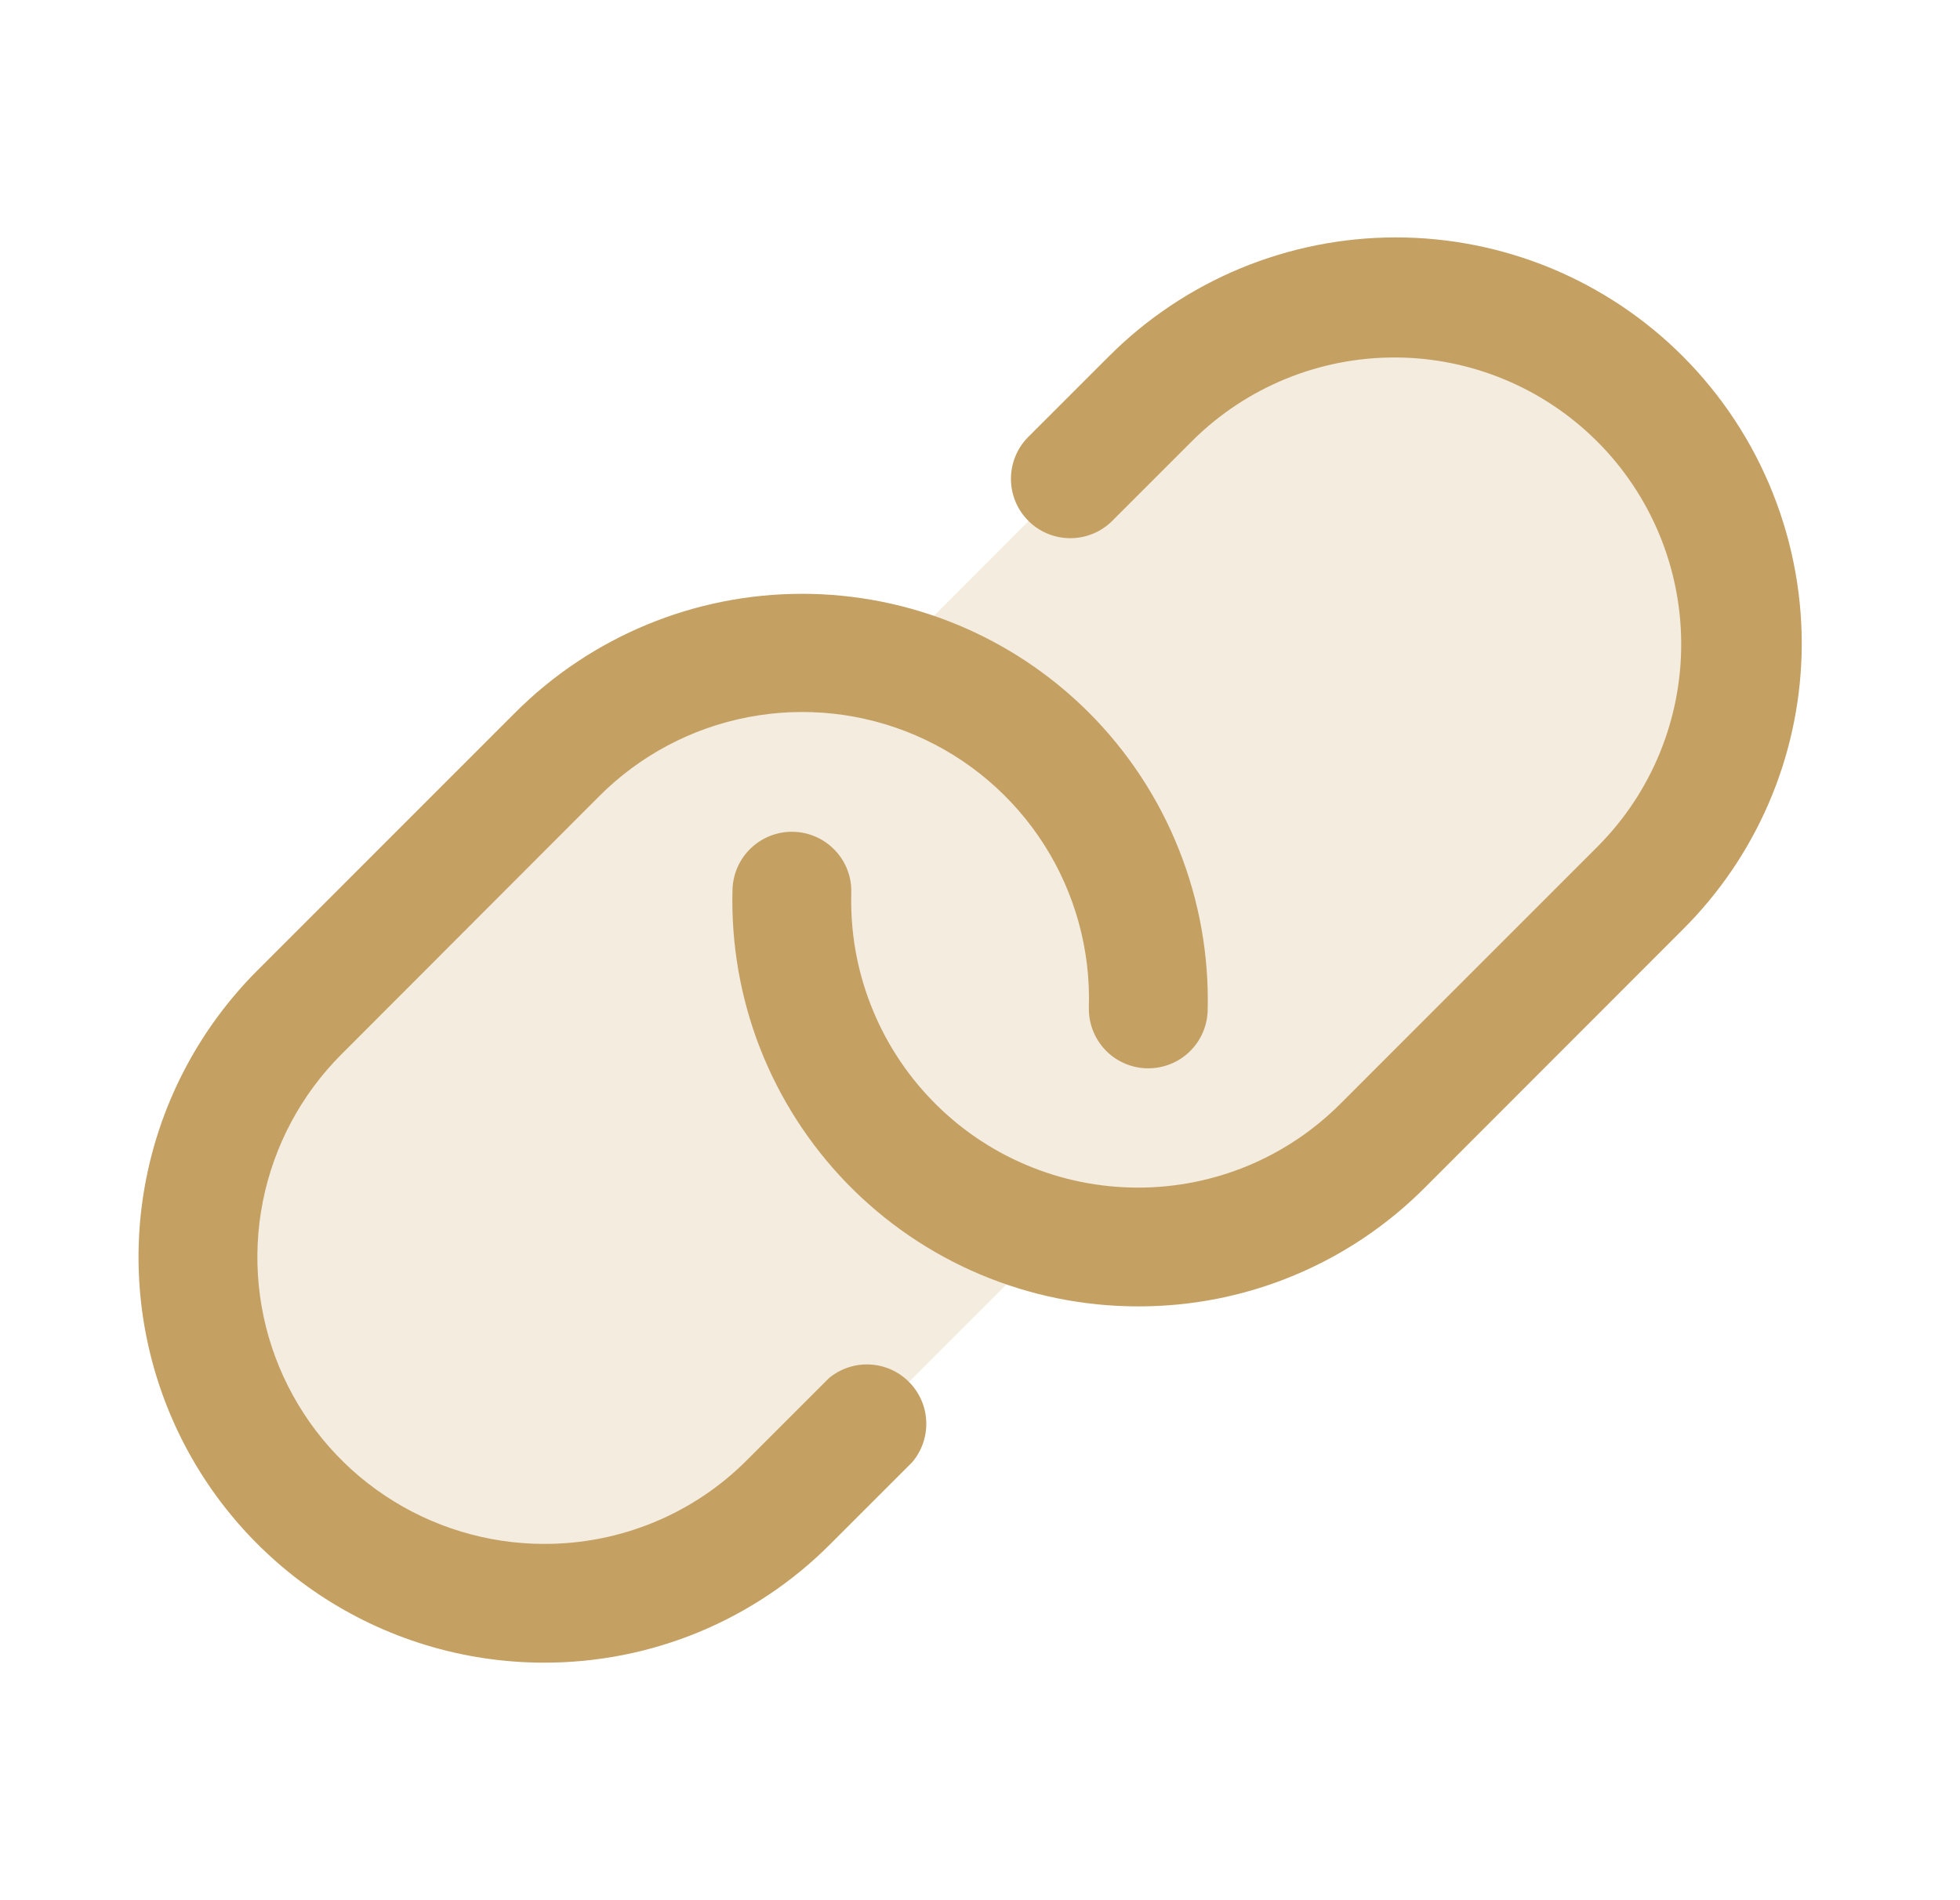
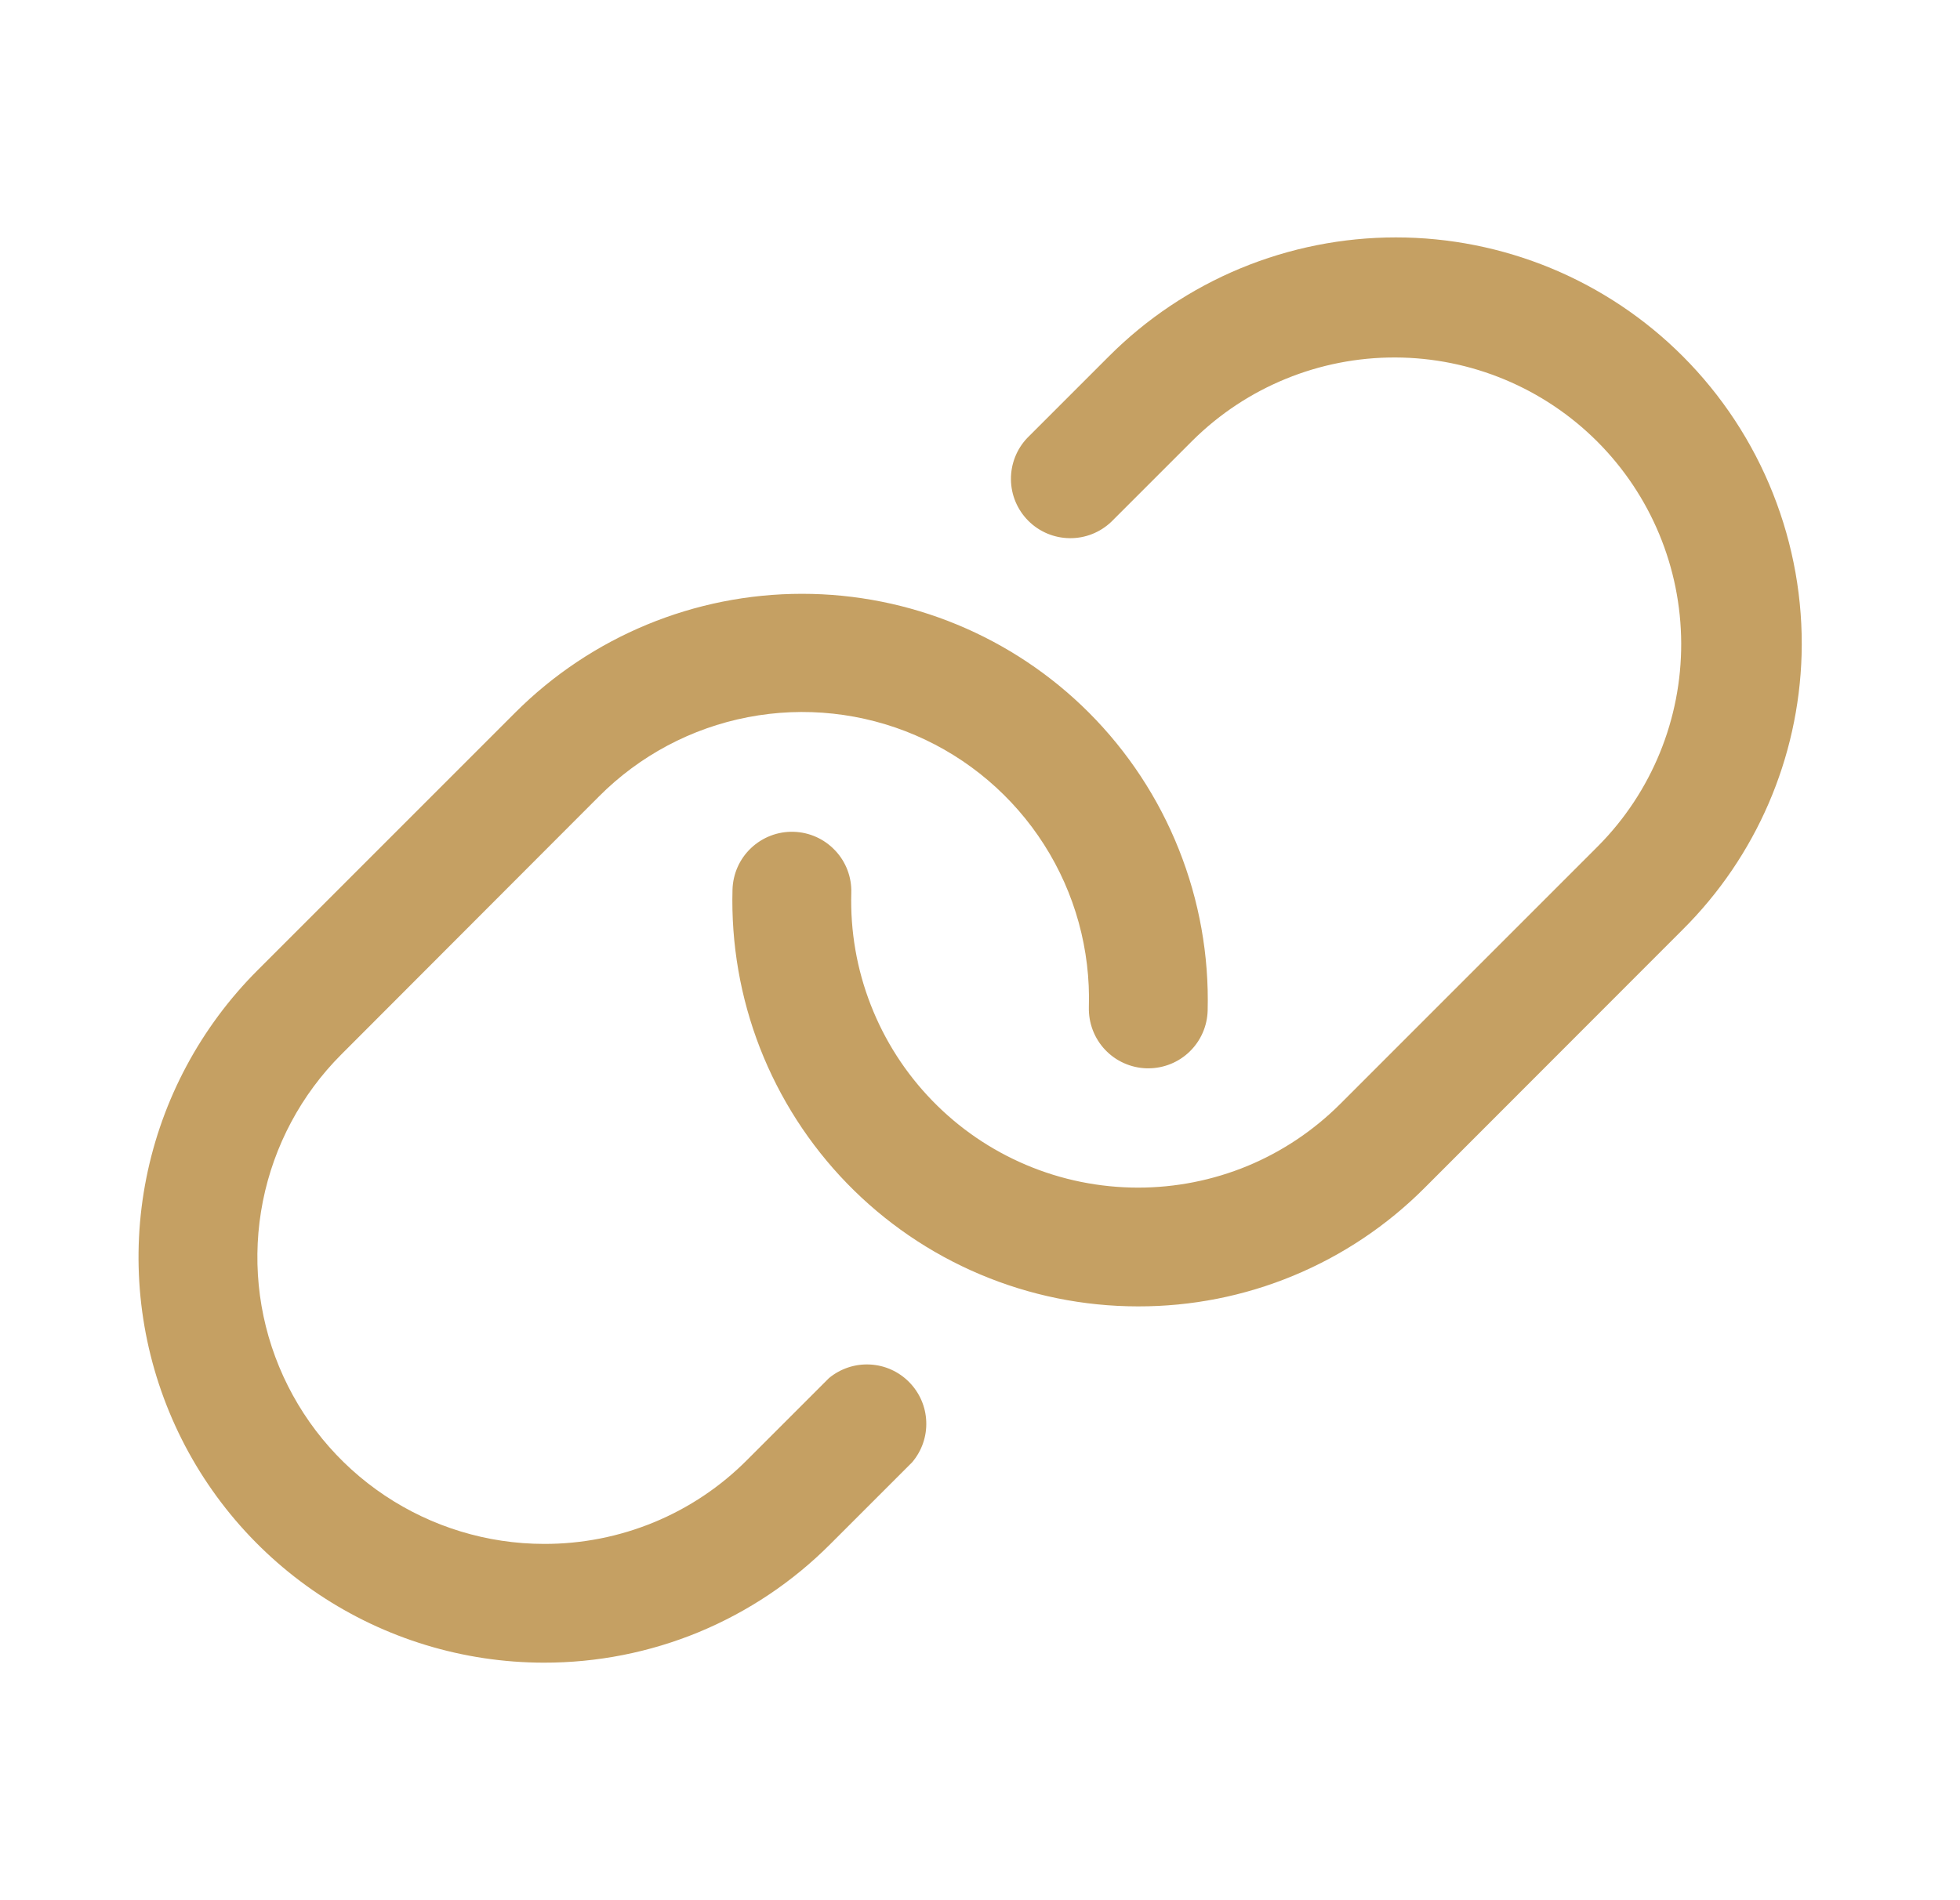
<svg xmlns="http://www.w3.org/2000/svg" width="33" height="32" viewBox="0 0 33 32" fill="none">
-   <path opacity="0.2" d="M27.626 14.95L23.283 19.293C22.572 20.005 21.687 20.521 20.716 20.79C19.745 21.058 18.721 21.071 17.745 20.825C17.706 20.868 17.667 20.909 17.626 20.95L13.283 25.293C12.745 25.845 12.101 26.284 11.392 26.586C10.682 26.887 9.919 27.045 9.148 27.05C8.376 27.054 7.612 26.906 6.898 26.613C6.185 26.32 5.536 25.888 4.991 25.343C4.446 24.797 4.014 24.149 3.721 23.435C3.428 22.722 3.279 21.957 3.284 21.186C3.288 20.415 3.446 19.652 3.748 18.942C4.049 18.232 4.489 17.589 5.041 17.05L9.383 12.708C10.095 11.995 10.98 11.479 11.951 11.211C12.921 10.942 13.945 10.93 14.922 11.175C14.961 11.133 15 11.091 15.047 11.05L19.383 6.708C20.481 5.636 21.956 5.041 23.49 5.05C25.024 5.059 26.492 5.673 27.577 6.757C28.661 7.842 29.274 9.31 29.284 10.844C29.293 12.377 28.697 13.853 27.626 14.95Z" fill="#C5A063" />
  <path d="M30.333 11.028C30.283 12.769 29.567 14.425 28.333 15.653L23.99 20C23.357 20.636 22.604 21.14 21.776 21.483C20.947 21.827 20.058 22.002 19.161 22H19.155C18.242 21.999 17.339 21.816 16.499 21.46C15.658 21.105 14.898 20.584 14.262 19.93C13.626 19.275 13.128 18.5 12.796 17.65C12.465 16.8 12.308 15.892 12.333 14.98C12.341 14.714 12.453 14.463 12.646 14.281C12.839 14.099 13.096 14 13.361 14.008C13.627 14.015 13.878 14.128 14.06 14.321C14.243 14.513 14.341 14.771 14.333 15.036C14.315 15.681 14.426 16.323 14.661 16.924C14.895 17.525 15.247 18.073 15.697 18.536C16.146 18.999 16.684 19.367 17.278 19.618C17.872 19.87 18.511 19.999 19.156 20C19.79 20.001 20.418 19.877 21.004 19.635C21.59 19.392 22.122 19.035 22.57 18.586L26.913 14.242C27.81 13.335 28.31 12.11 28.306 10.834C28.302 9.559 27.794 8.337 26.892 7.435C25.99 6.533 24.768 6.024 23.493 6.02C22.217 6.016 20.992 6.517 20.085 7.413L18.71 8.788C18.52 8.968 18.269 9.067 18.008 9.063C17.747 9.06 17.498 8.955 17.314 8.771C17.129 8.586 17.024 8.337 17.021 8.076C17.018 7.816 17.116 7.564 17.296 7.375L18.671 6C19.305 5.365 20.058 4.862 20.887 4.518C21.716 4.175 22.605 3.998 23.502 3.998C24.399 3.998 25.288 4.175 26.117 4.518C26.946 4.862 27.699 5.365 28.333 6C28.99 6.658 29.507 7.444 29.85 8.308C30.194 9.173 30.359 10.098 30.333 11.028ZM13.958 23.207L12.583 24.582C12.135 25.034 11.601 25.392 11.013 25.635C10.425 25.878 9.795 26.002 9.158 26C8.204 25.999 7.271 25.715 6.477 25.184C5.684 24.654 5.066 23.9 4.7 23.017C4.335 22.135 4.24 21.165 4.426 20.229C4.613 19.292 5.072 18.432 5.747 17.757L10.083 13.414C10.766 12.727 11.64 12.261 12.591 12.078C13.542 11.894 14.526 12.001 15.415 12.383C16.305 12.766 17.059 13.408 17.579 14.224C18.1 15.041 18.362 15.995 18.333 16.963C18.33 17.095 18.352 17.226 18.399 17.348C18.446 17.471 18.516 17.583 18.607 17.679C18.697 17.774 18.805 17.851 18.925 17.904C19.045 17.958 19.174 17.987 19.306 17.991H19.333C19.594 17.991 19.844 17.89 20.031 17.708C20.218 17.526 20.326 17.279 20.333 17.018C20.357 16.09 20.192 15.166 19.848 14.304C19.505 13.441 18.989 12.657 18.333 12C17.052 10.719 15.315 10 13.504 10C11.693 10 9.956 10.719 8.675 12L4.333 16.343C3.379 17.298 2.728 18.514 2.464 19.837C2.2 21.161 2.335 22.534 2.851 23.781C3.367 25.029 4.241 26.095 5.362 26.846C6.484 27.597 7.803 27.998 9.153 28C10.051 28.002 10.94 27.827 11.769 27.484C12.598 27.14 13.351 26.636 13.983 26L15.358 24.625C15.52 24.434 15.605 24.19 15.595 23.94C15.586 23.69 15.483 23.453 15.307 23.275C15.132 23.097 14.896 22.991 14.646 22.979C14.396 22.966 14.151 23.048 13.958 23.207Z" fill="#C5A063" />
</svg>